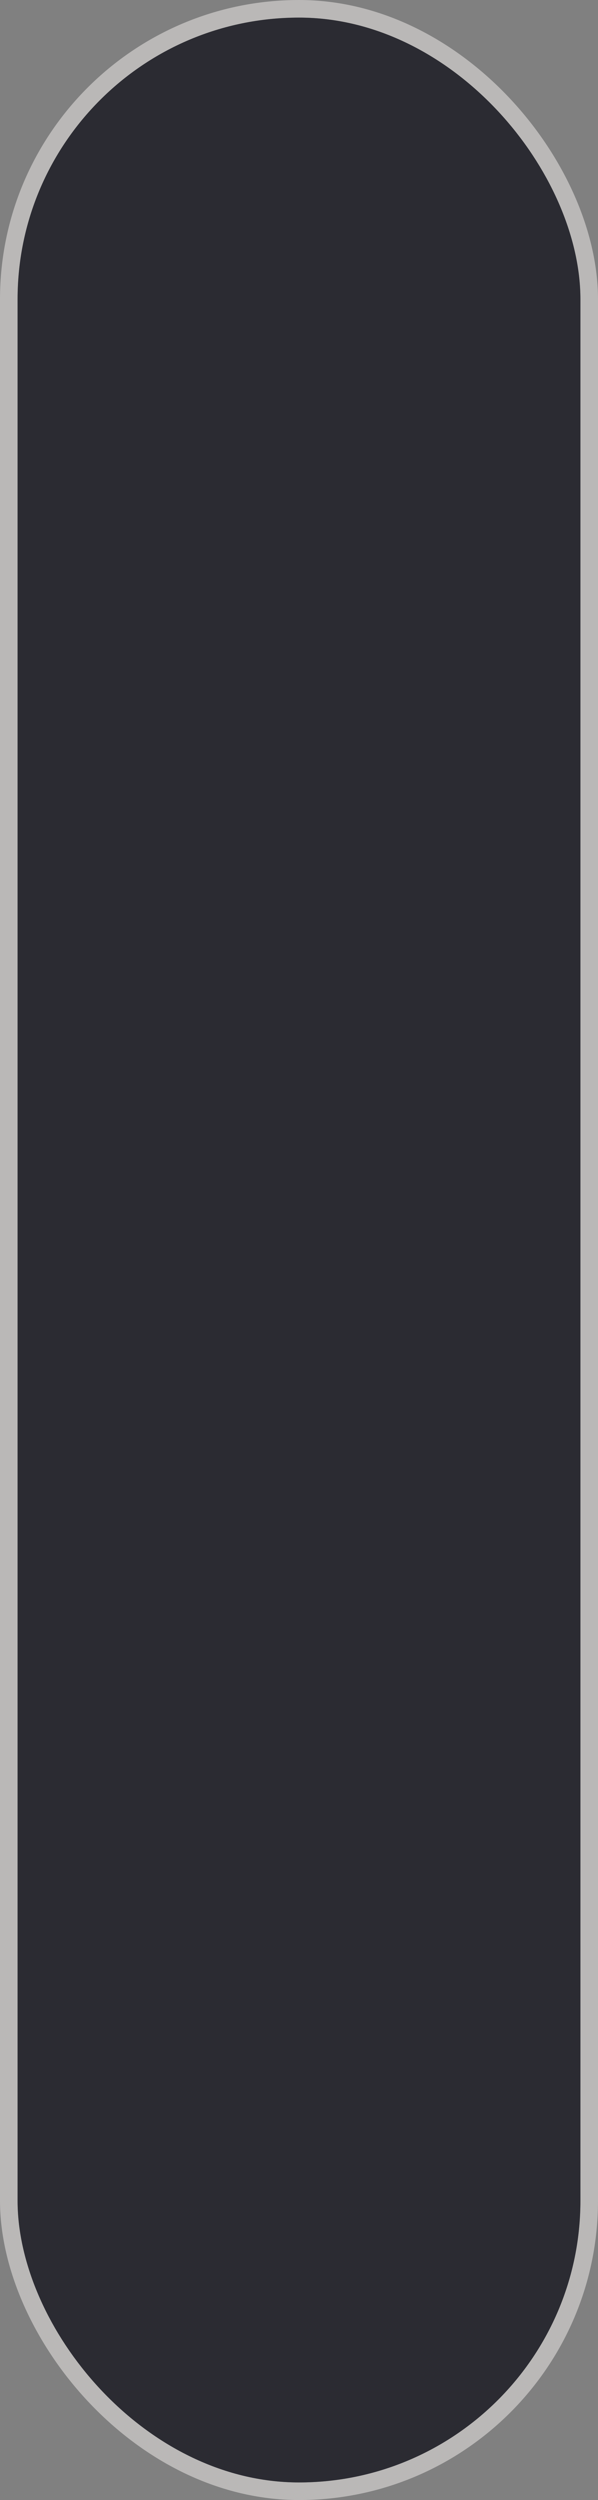
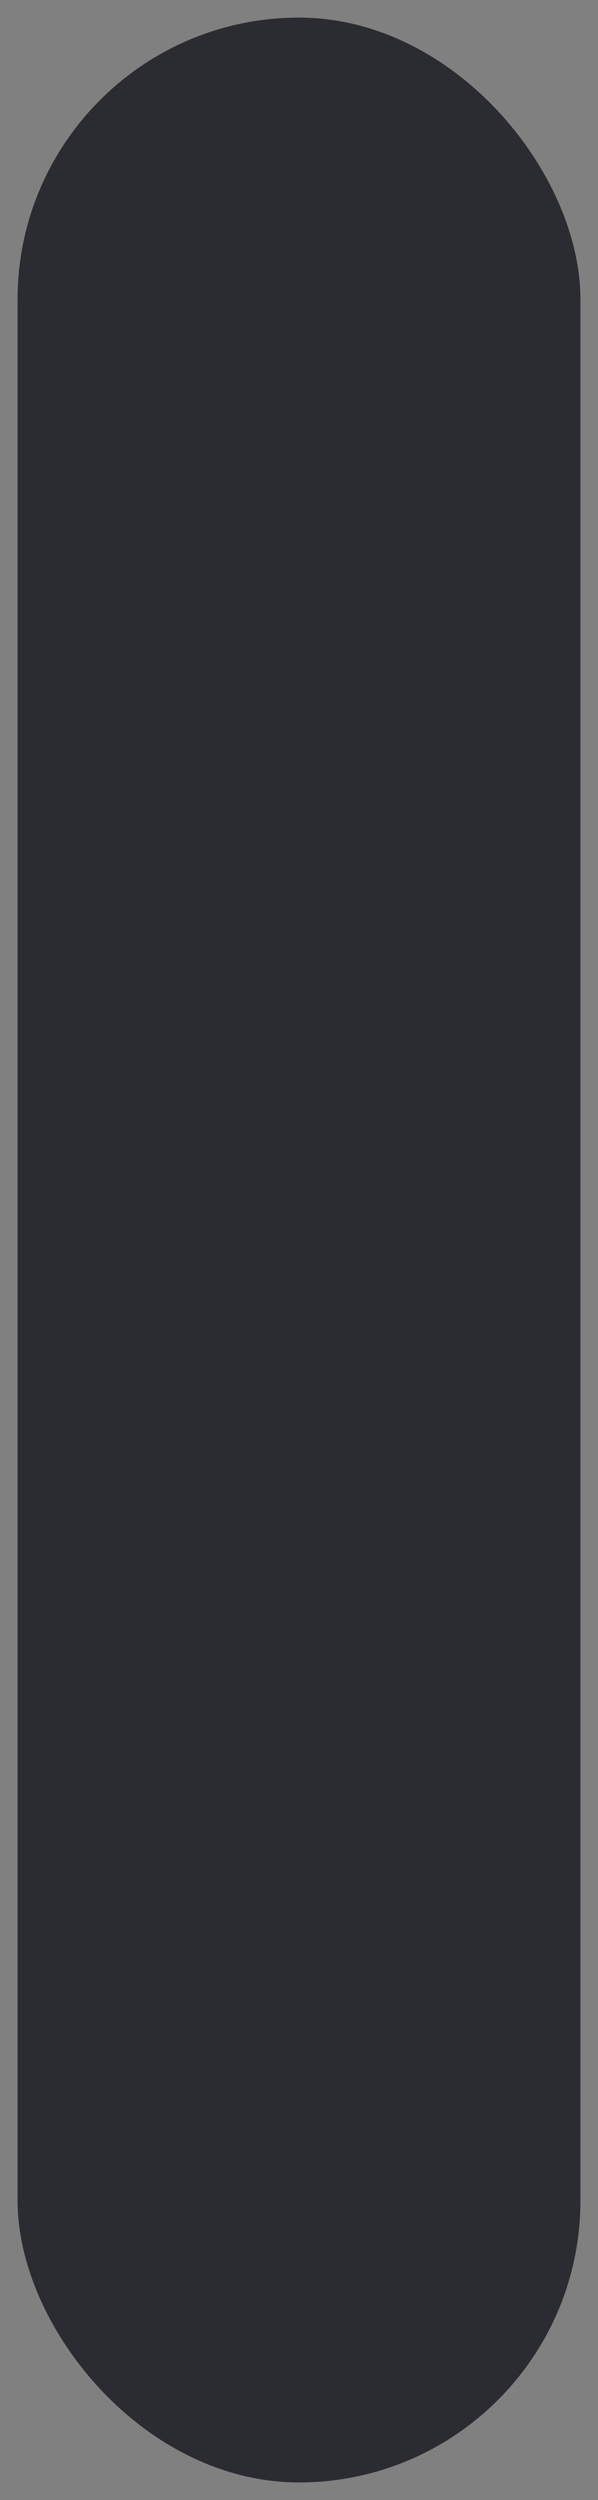
<svg xmlns="http://www.w3.org/2000/svg" width="34" height="142" viewBox="0 0 34 142" fill="none">
  <rect x="0" y="0" width="34" height="142" fill="#808080" stroke="none" />
-   <rect x="0.5" y="0.5" width="33" height="141" rx="16.5" stroke="#F4F1EE" stroke-opacity="0.5" />
  <rect x="1" y="1" width="32" height="140" rx="16" fill="#2B2B32" />
</svg>